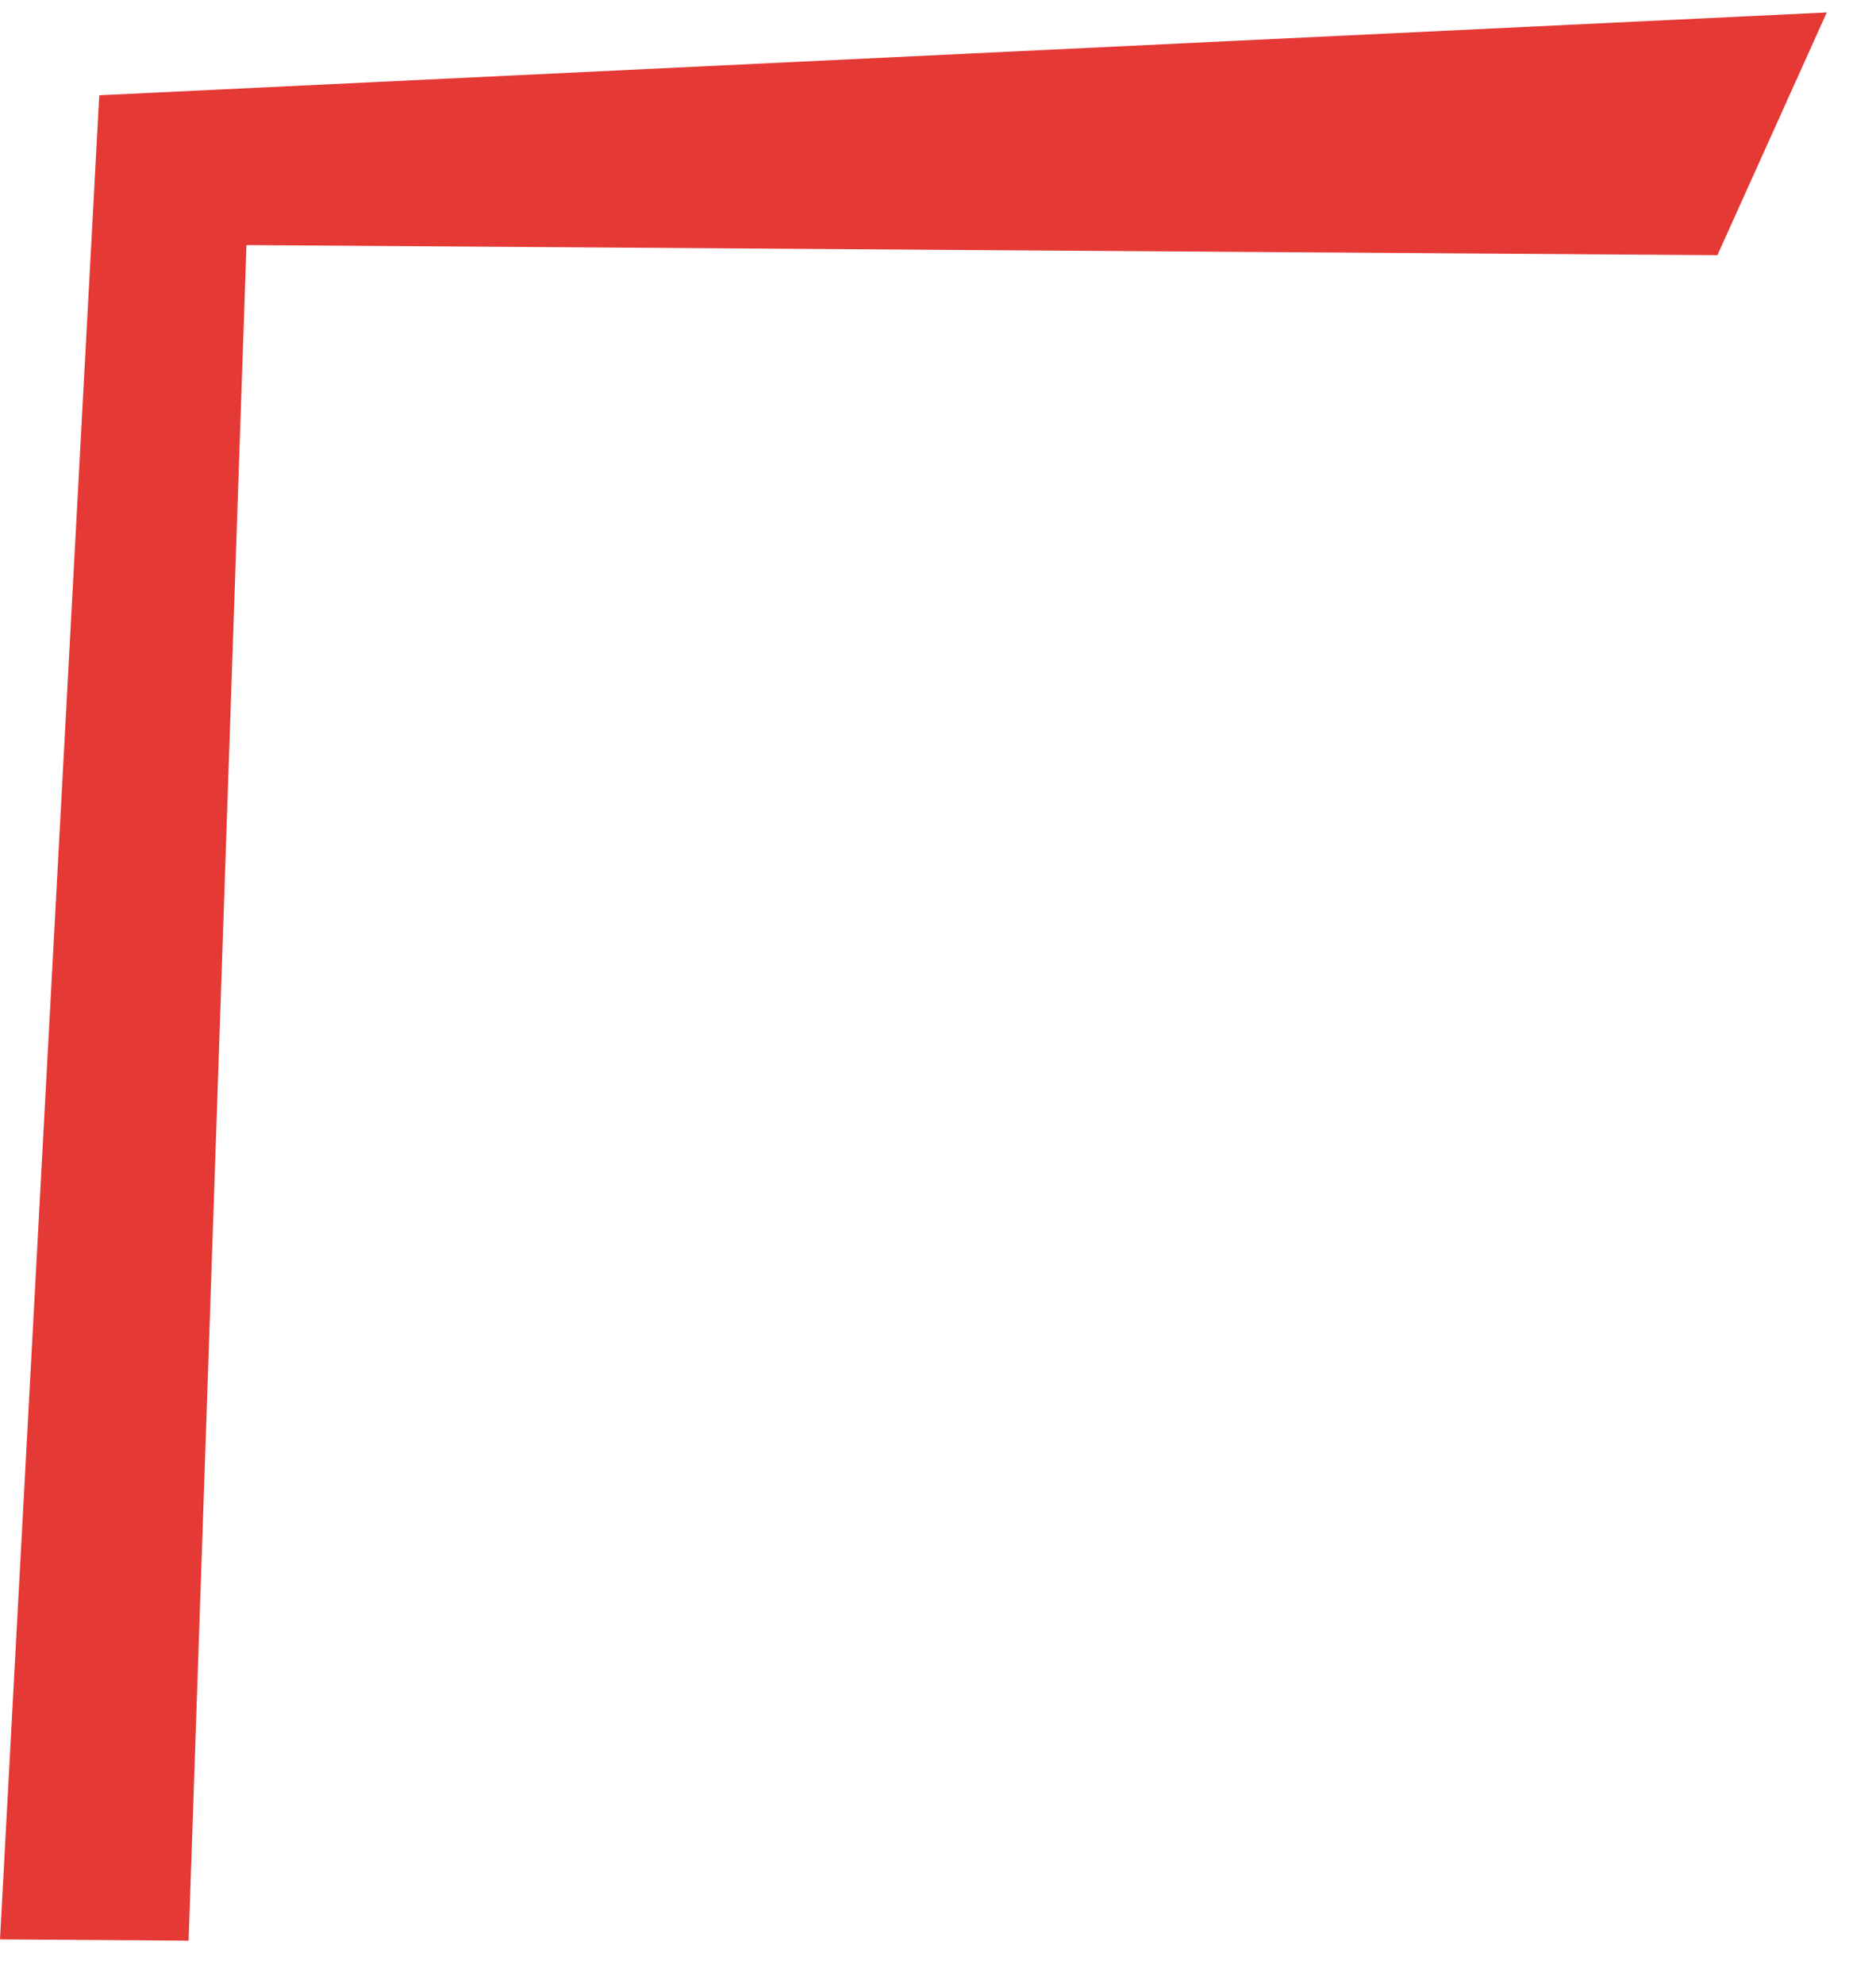
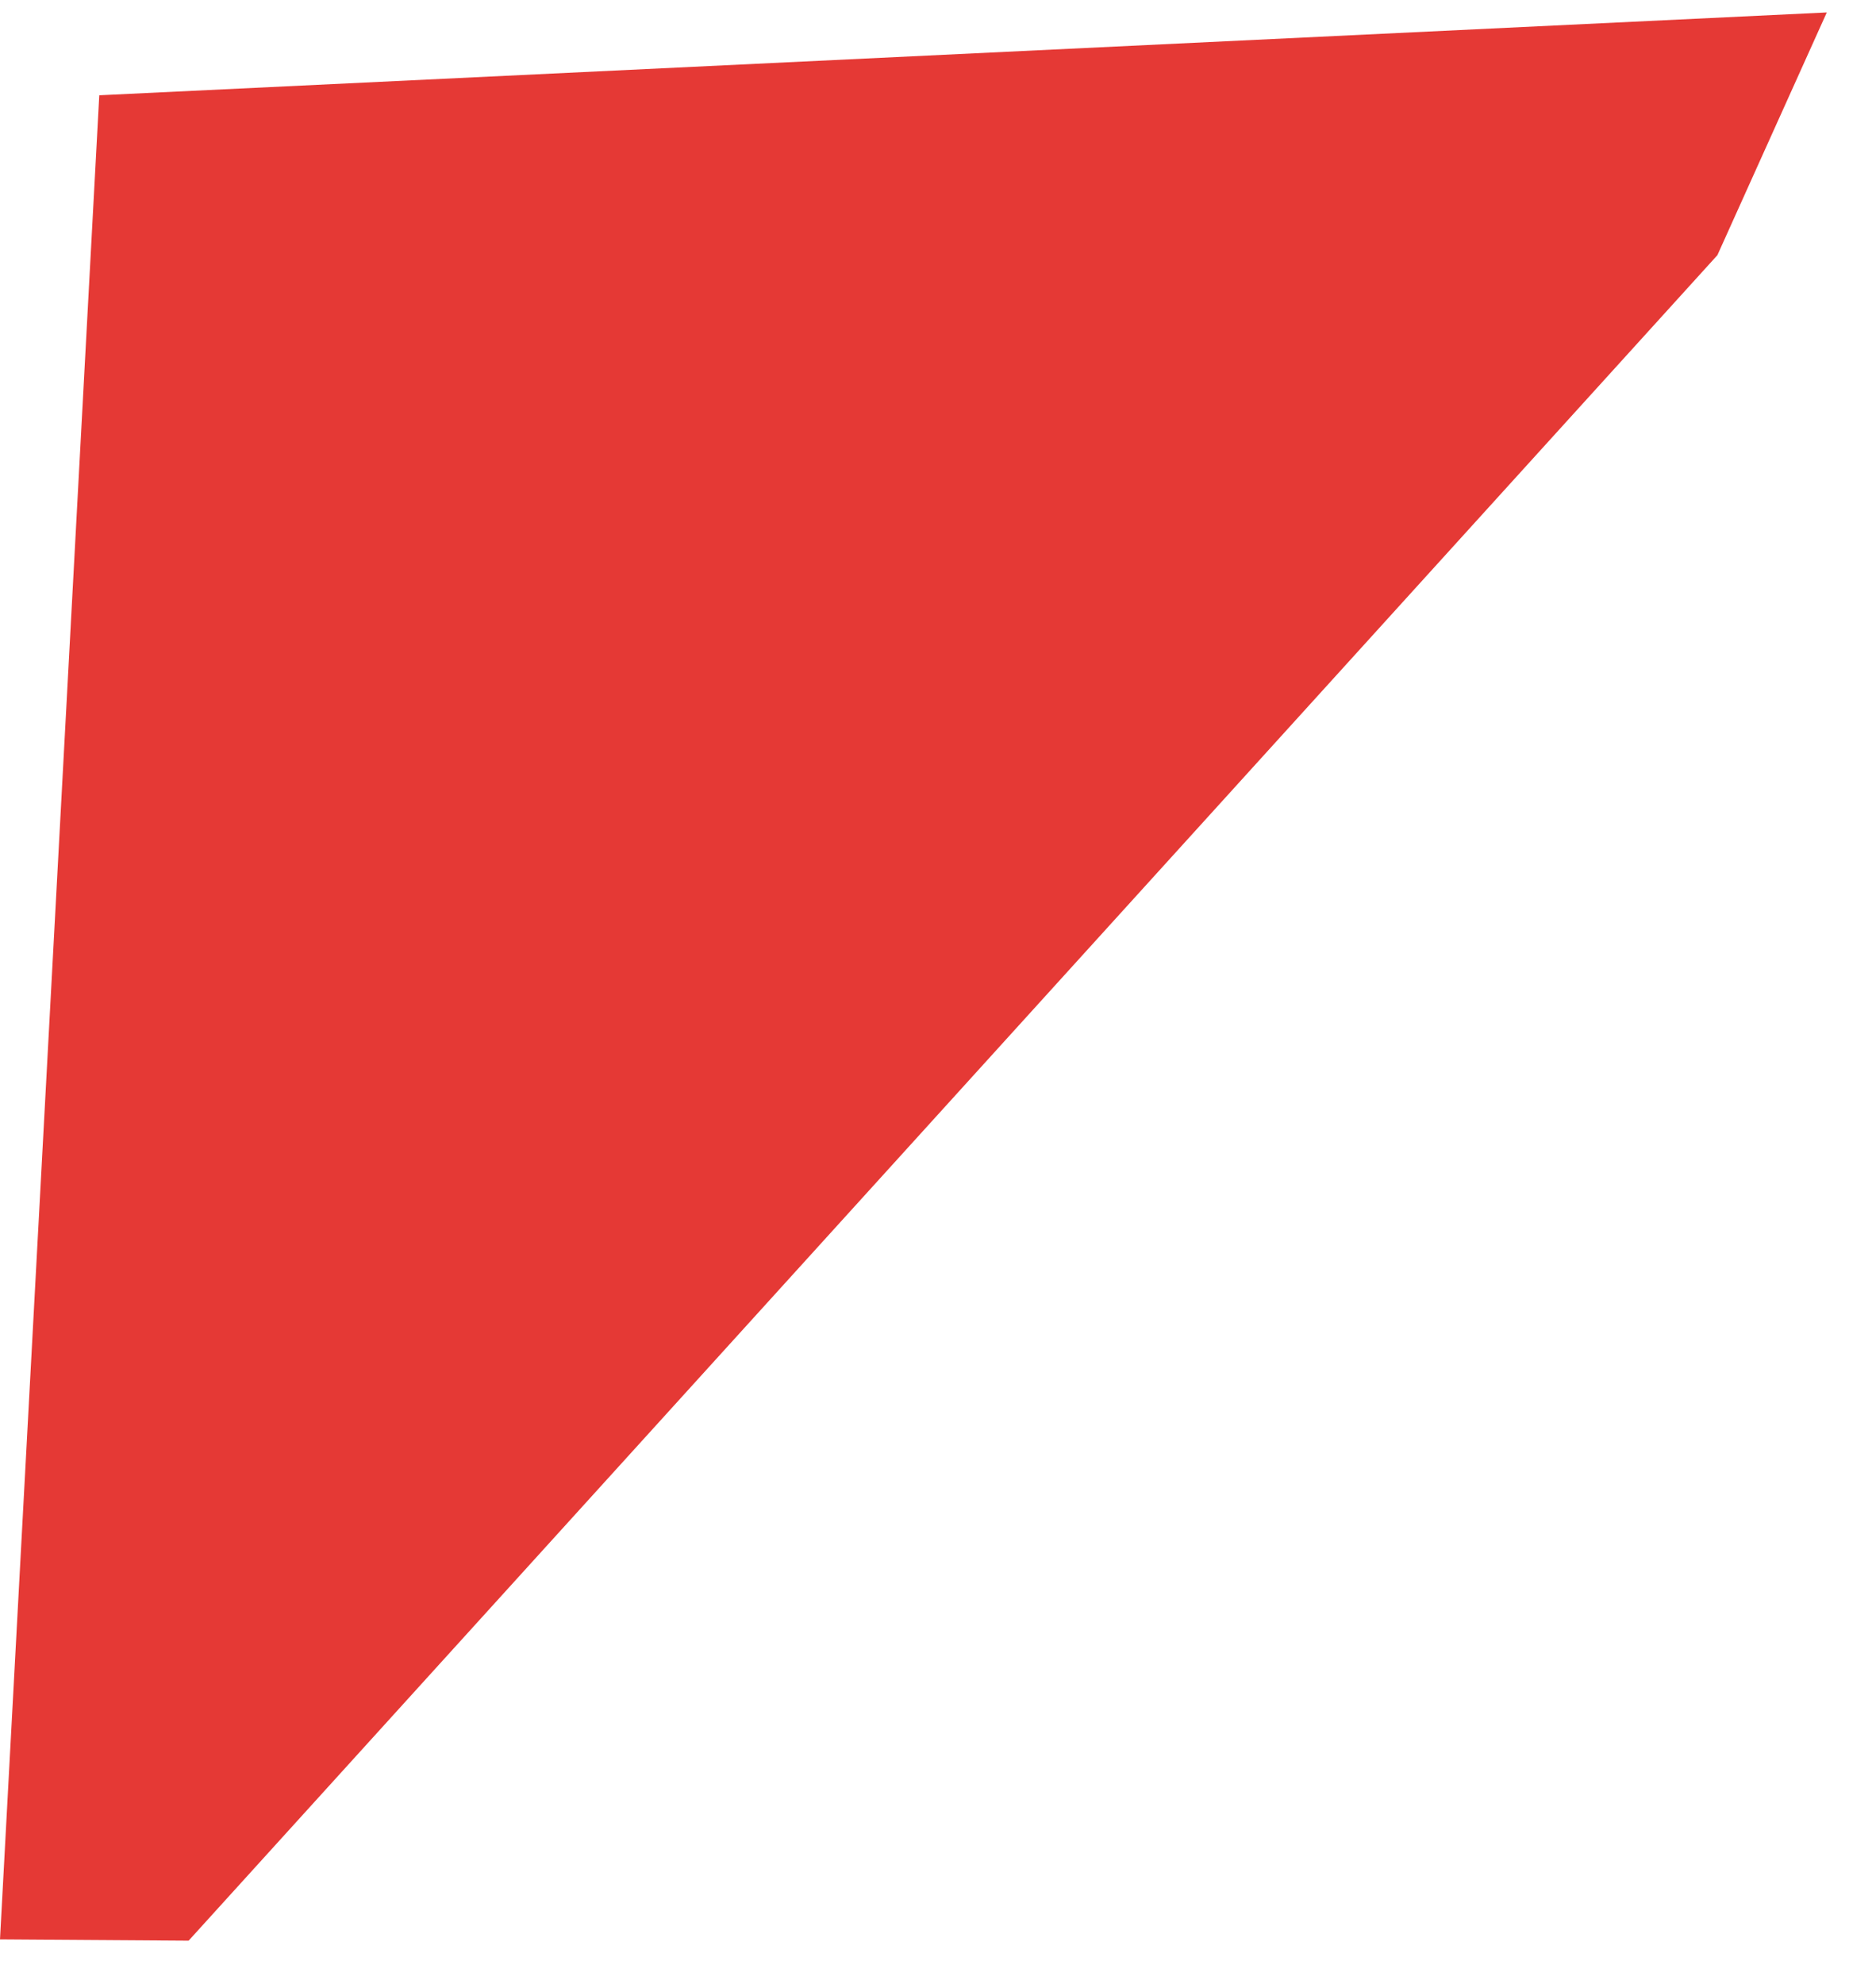
<svg xmlns="http://www.w3.org/2000/svg" width="35" height="37" viewBox="0 0 35 37" fill="none">
-   <path d="M34.082 0.232L1.852 1.777L2.69658e-05 36.17L3.519 36.194L4.598 4.571L32.041 4.759L34.082 0.232Z" fill="#E53935" />
+   <path d="M34.082 0.232L1.852 1.777L2.69658e-05 36.17L3.519 36.194L32.041 4.759L34.082 0.232Z" fill="#E53935" />
</svg>